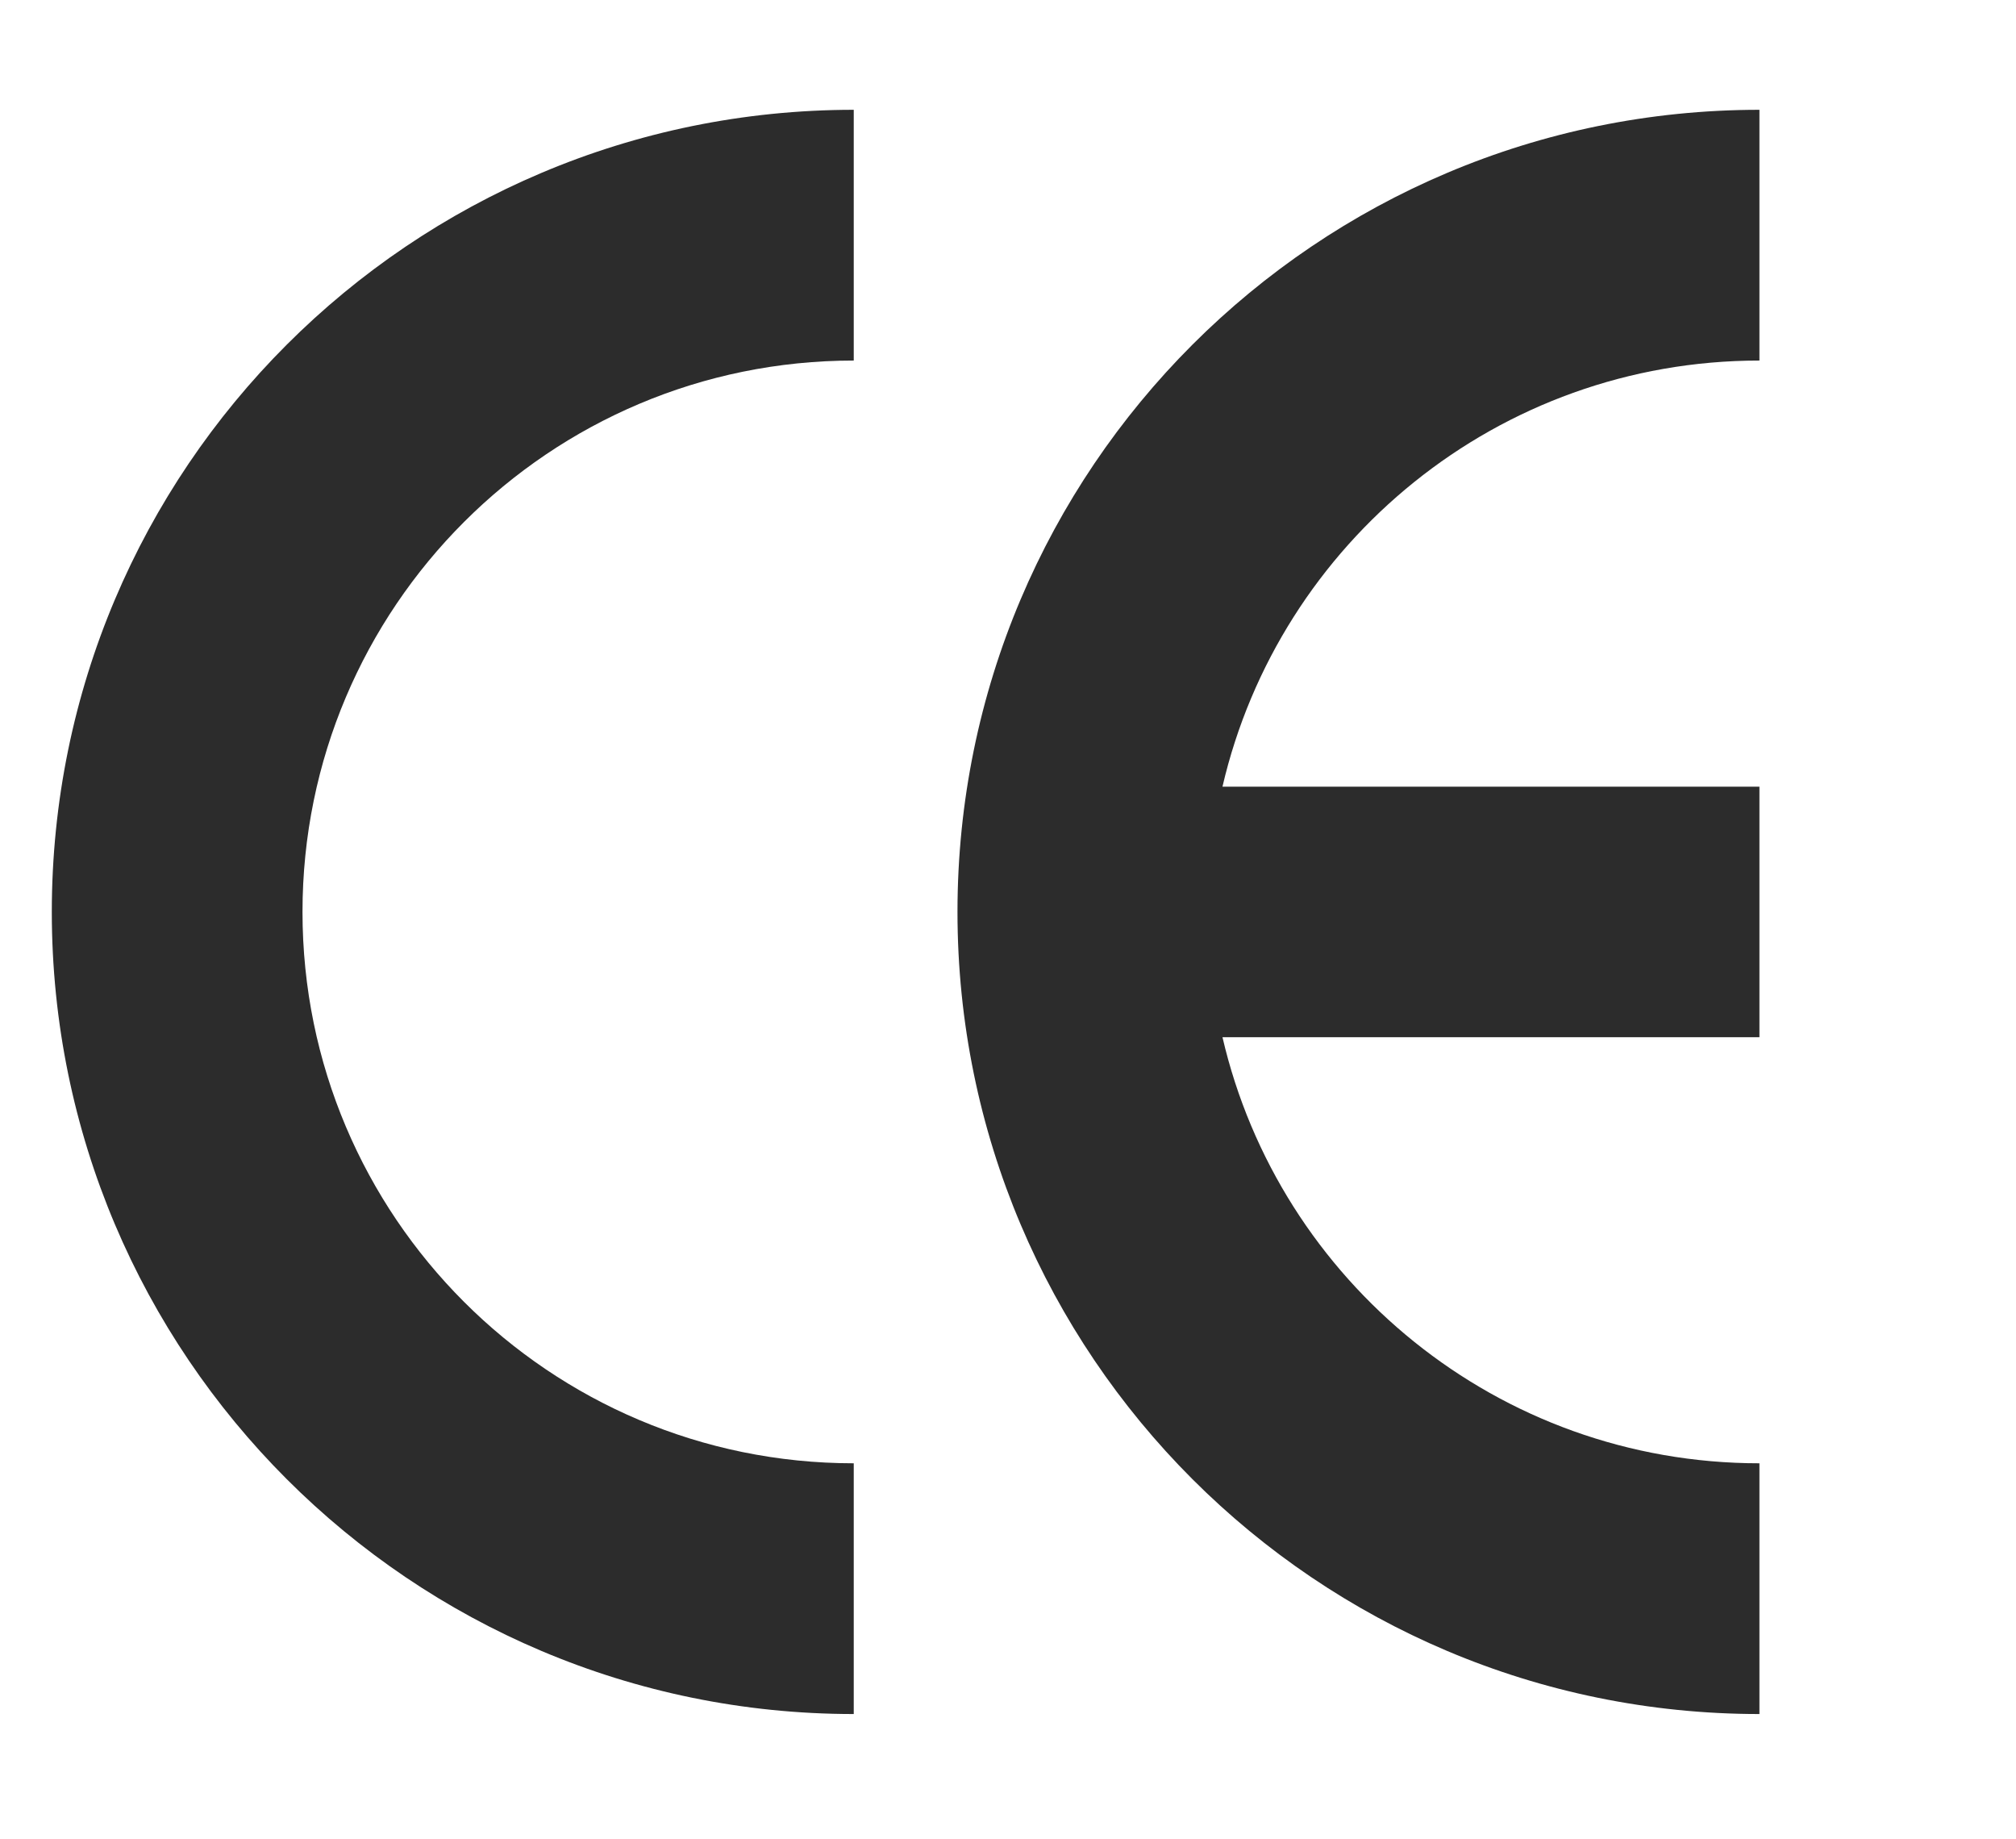
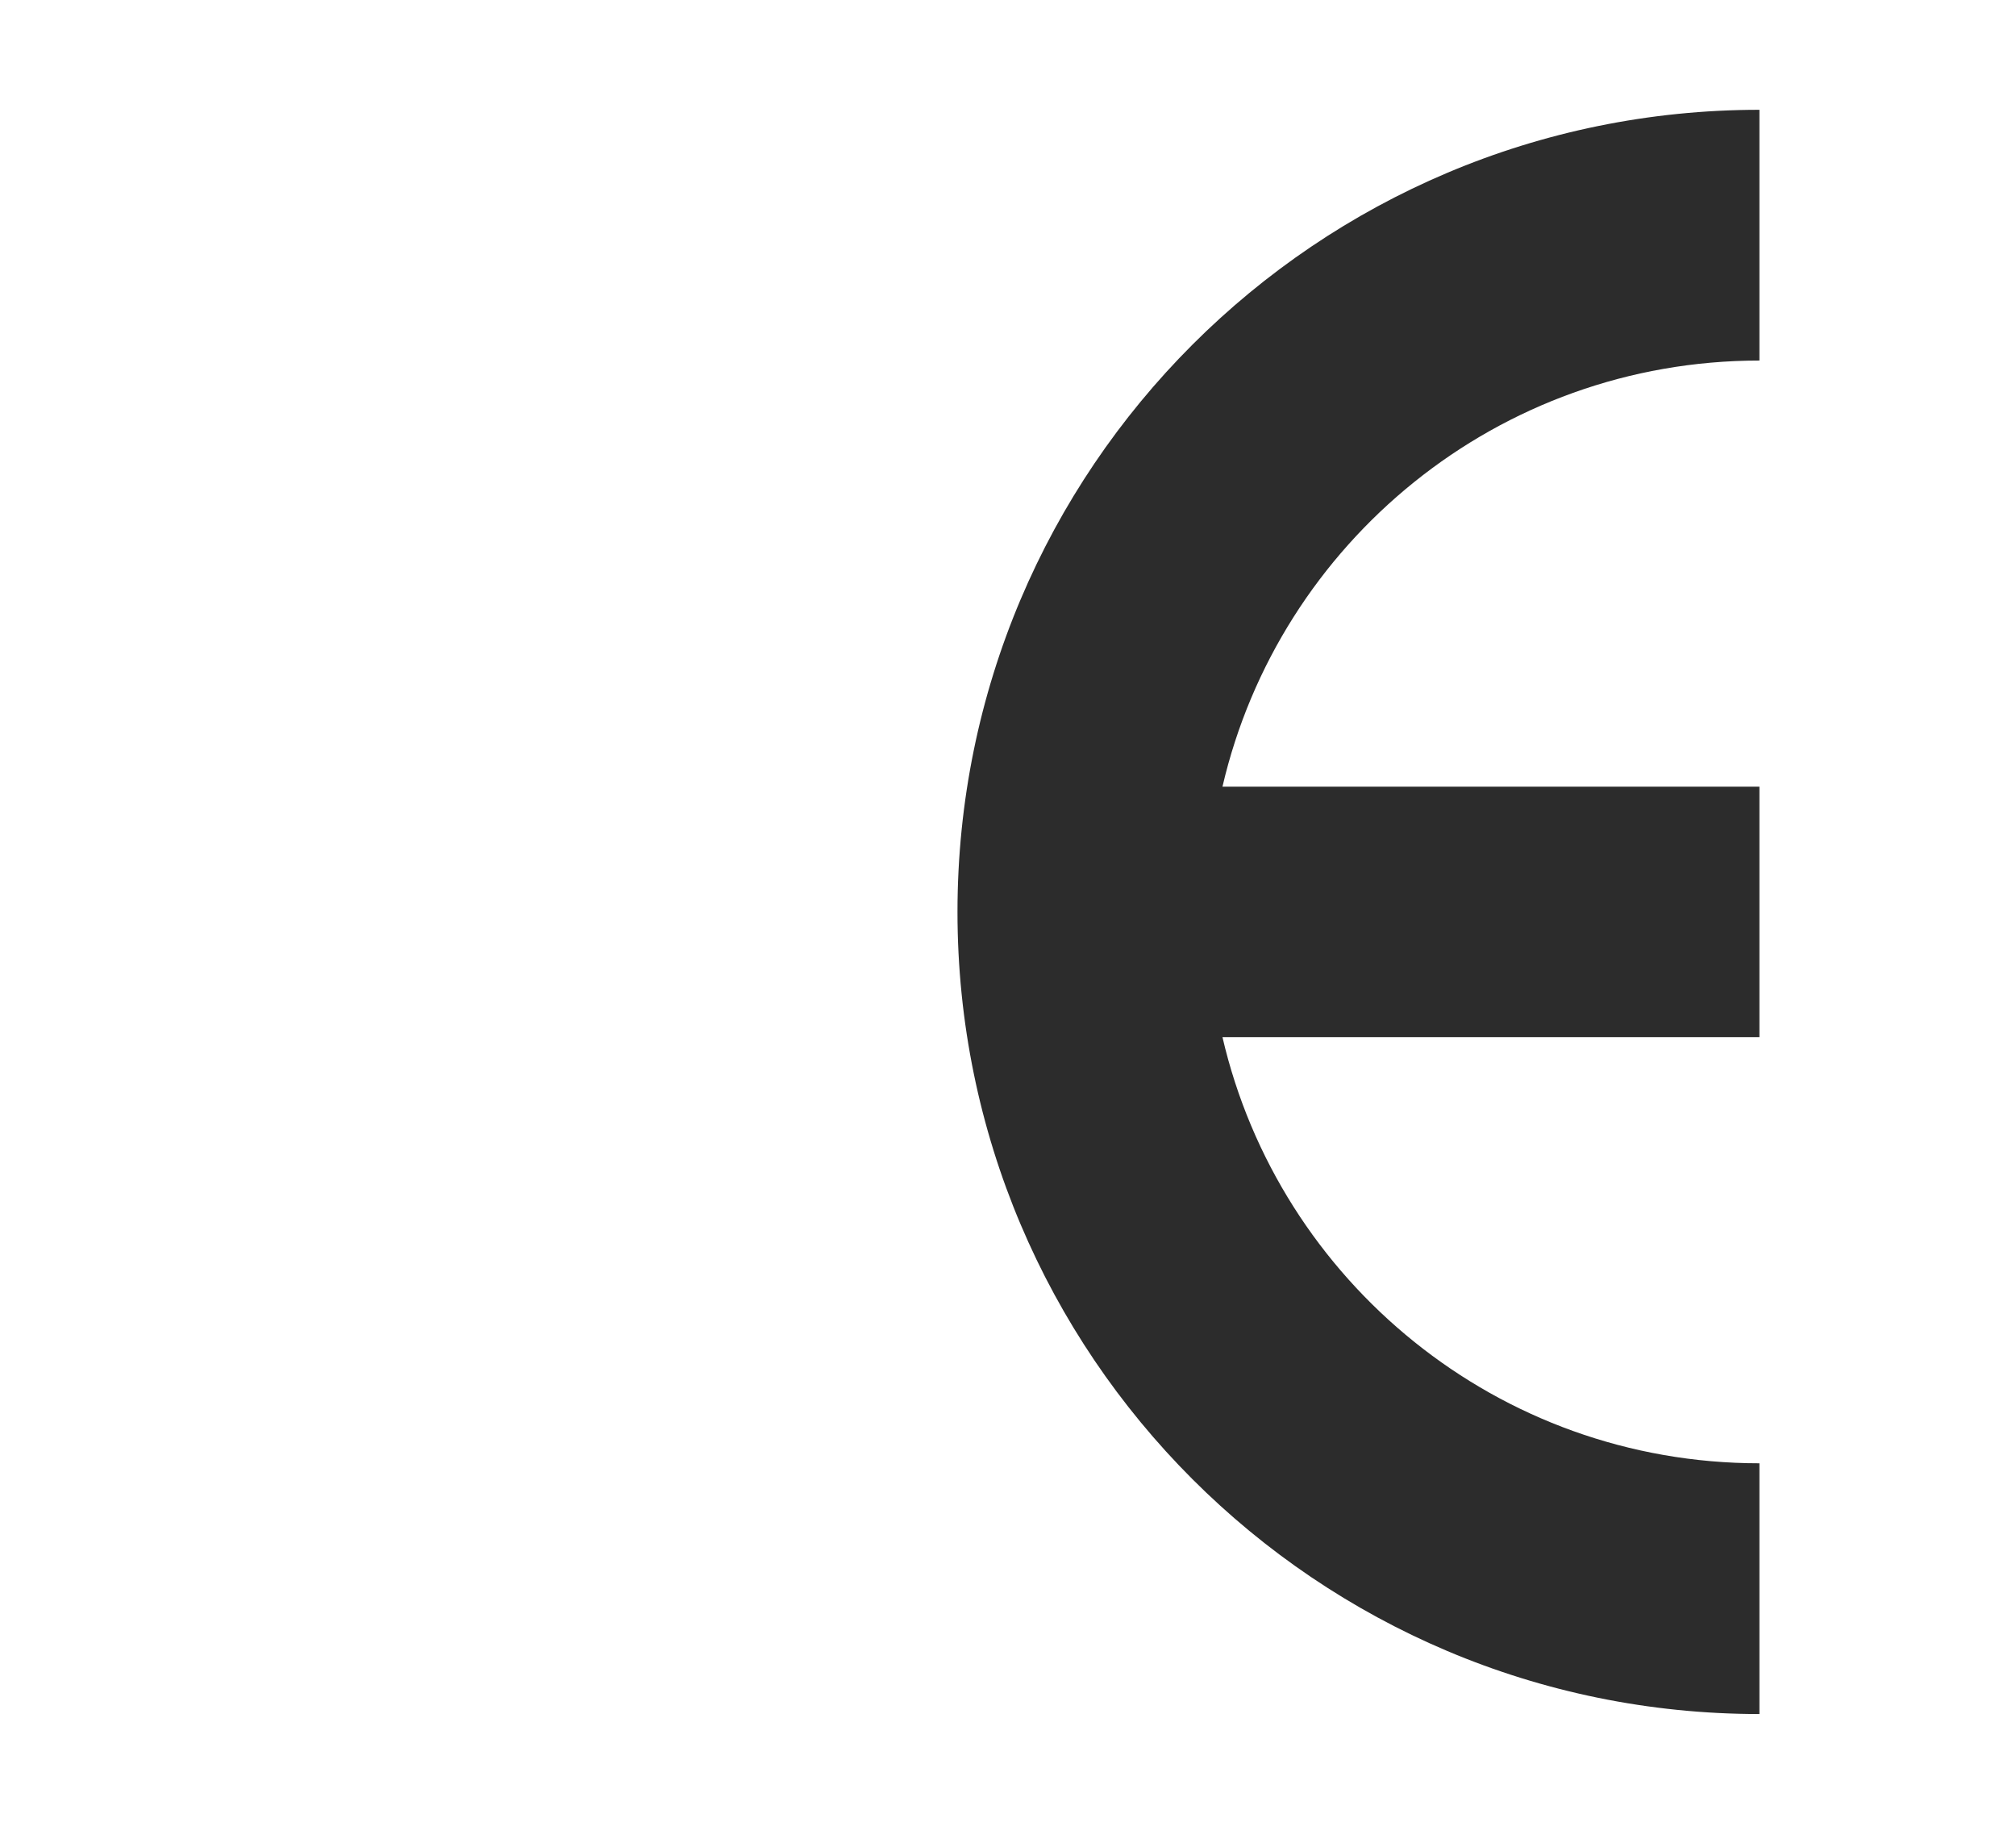
<svg xmlns="http://www.w3.org/2000/svg" t="1748827216195" class="icon" viewBox="0 0 1123 1024" version="1.1" p-id="4207" width="140.375" height="128">
-   <path d="M475.574 954.582c-246.714 0-446.716-200.002-446.716-446.716s200.002-446.716 446.716-446.716v139.646c-169.589 0-307.07 137.48-307.07 307.07 0 169.589 137.48 307.07 307.07 307.07v139.646z" p-id="4208" fill="#2c2c2c" />
  <path d="M980.075 954.582c-246.714 0-446.716-200.002-446.716-446.716s200.002-446.716 446.716-446.716v139.646c-145.593 0-267.516 101.328-299.106 237.309h299.106v139.522h-299.106c31.59 135.981 153.513 237.309 299.106 237.309v139.646z" p-id="4209" fill="#2c2c2c" />
</svg>